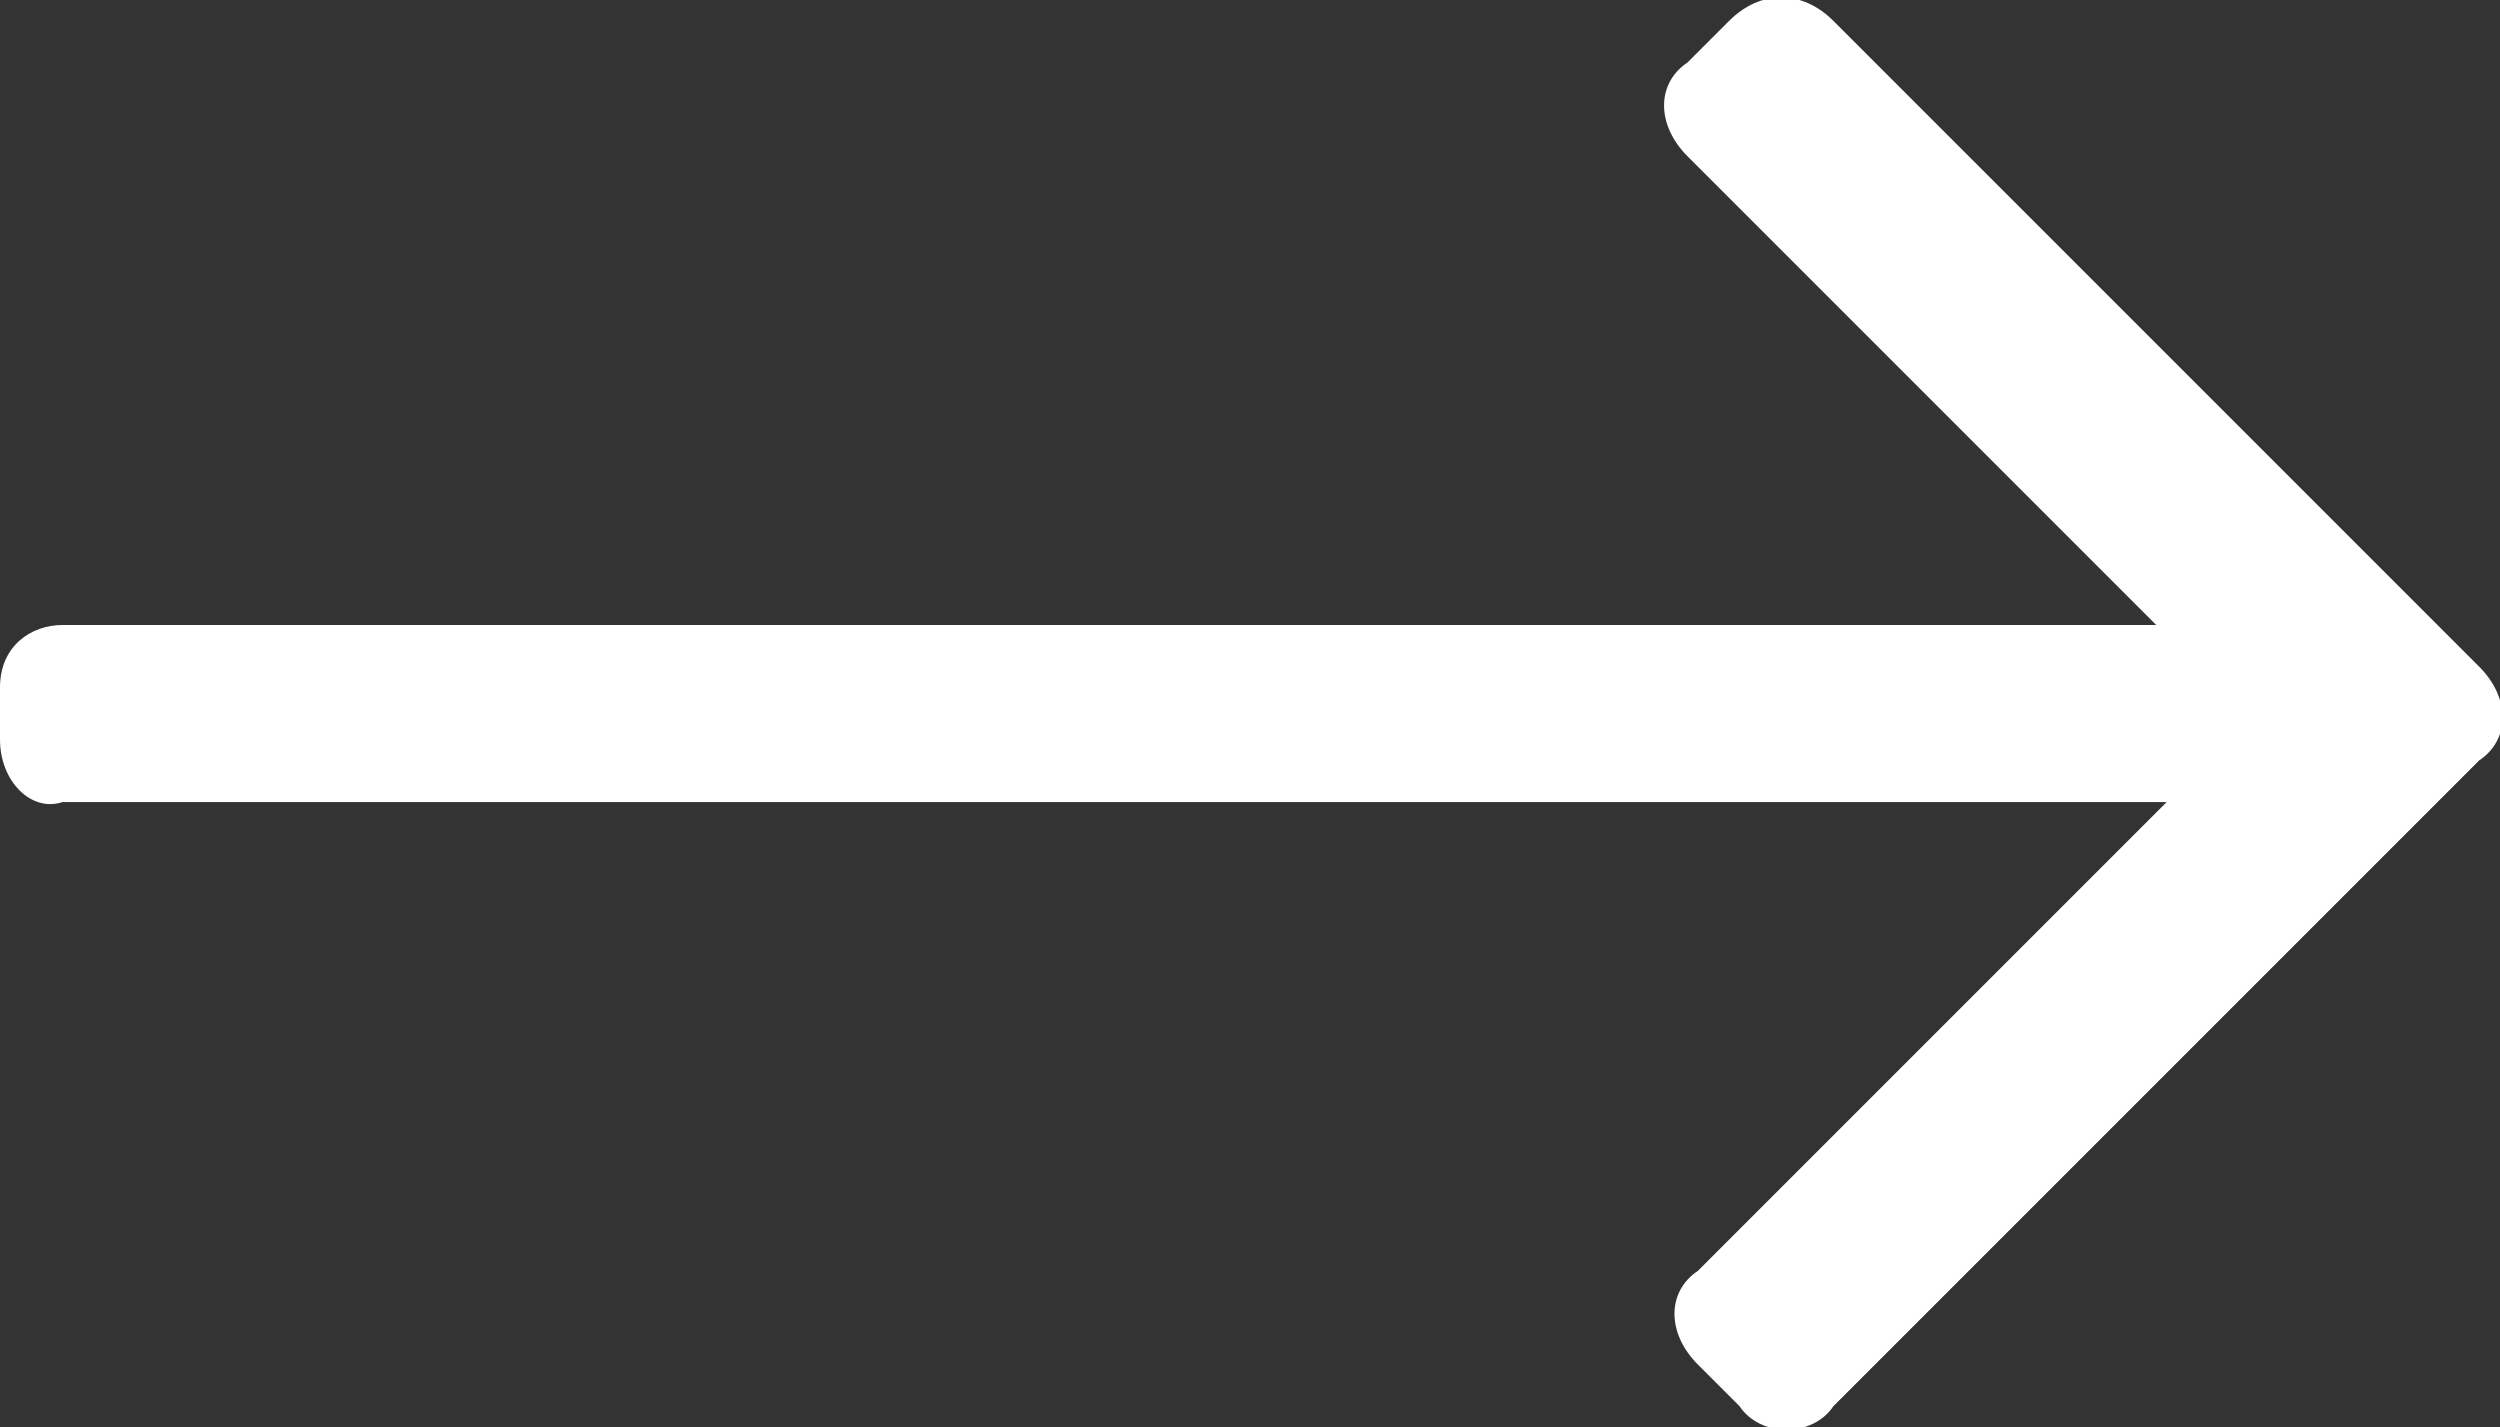
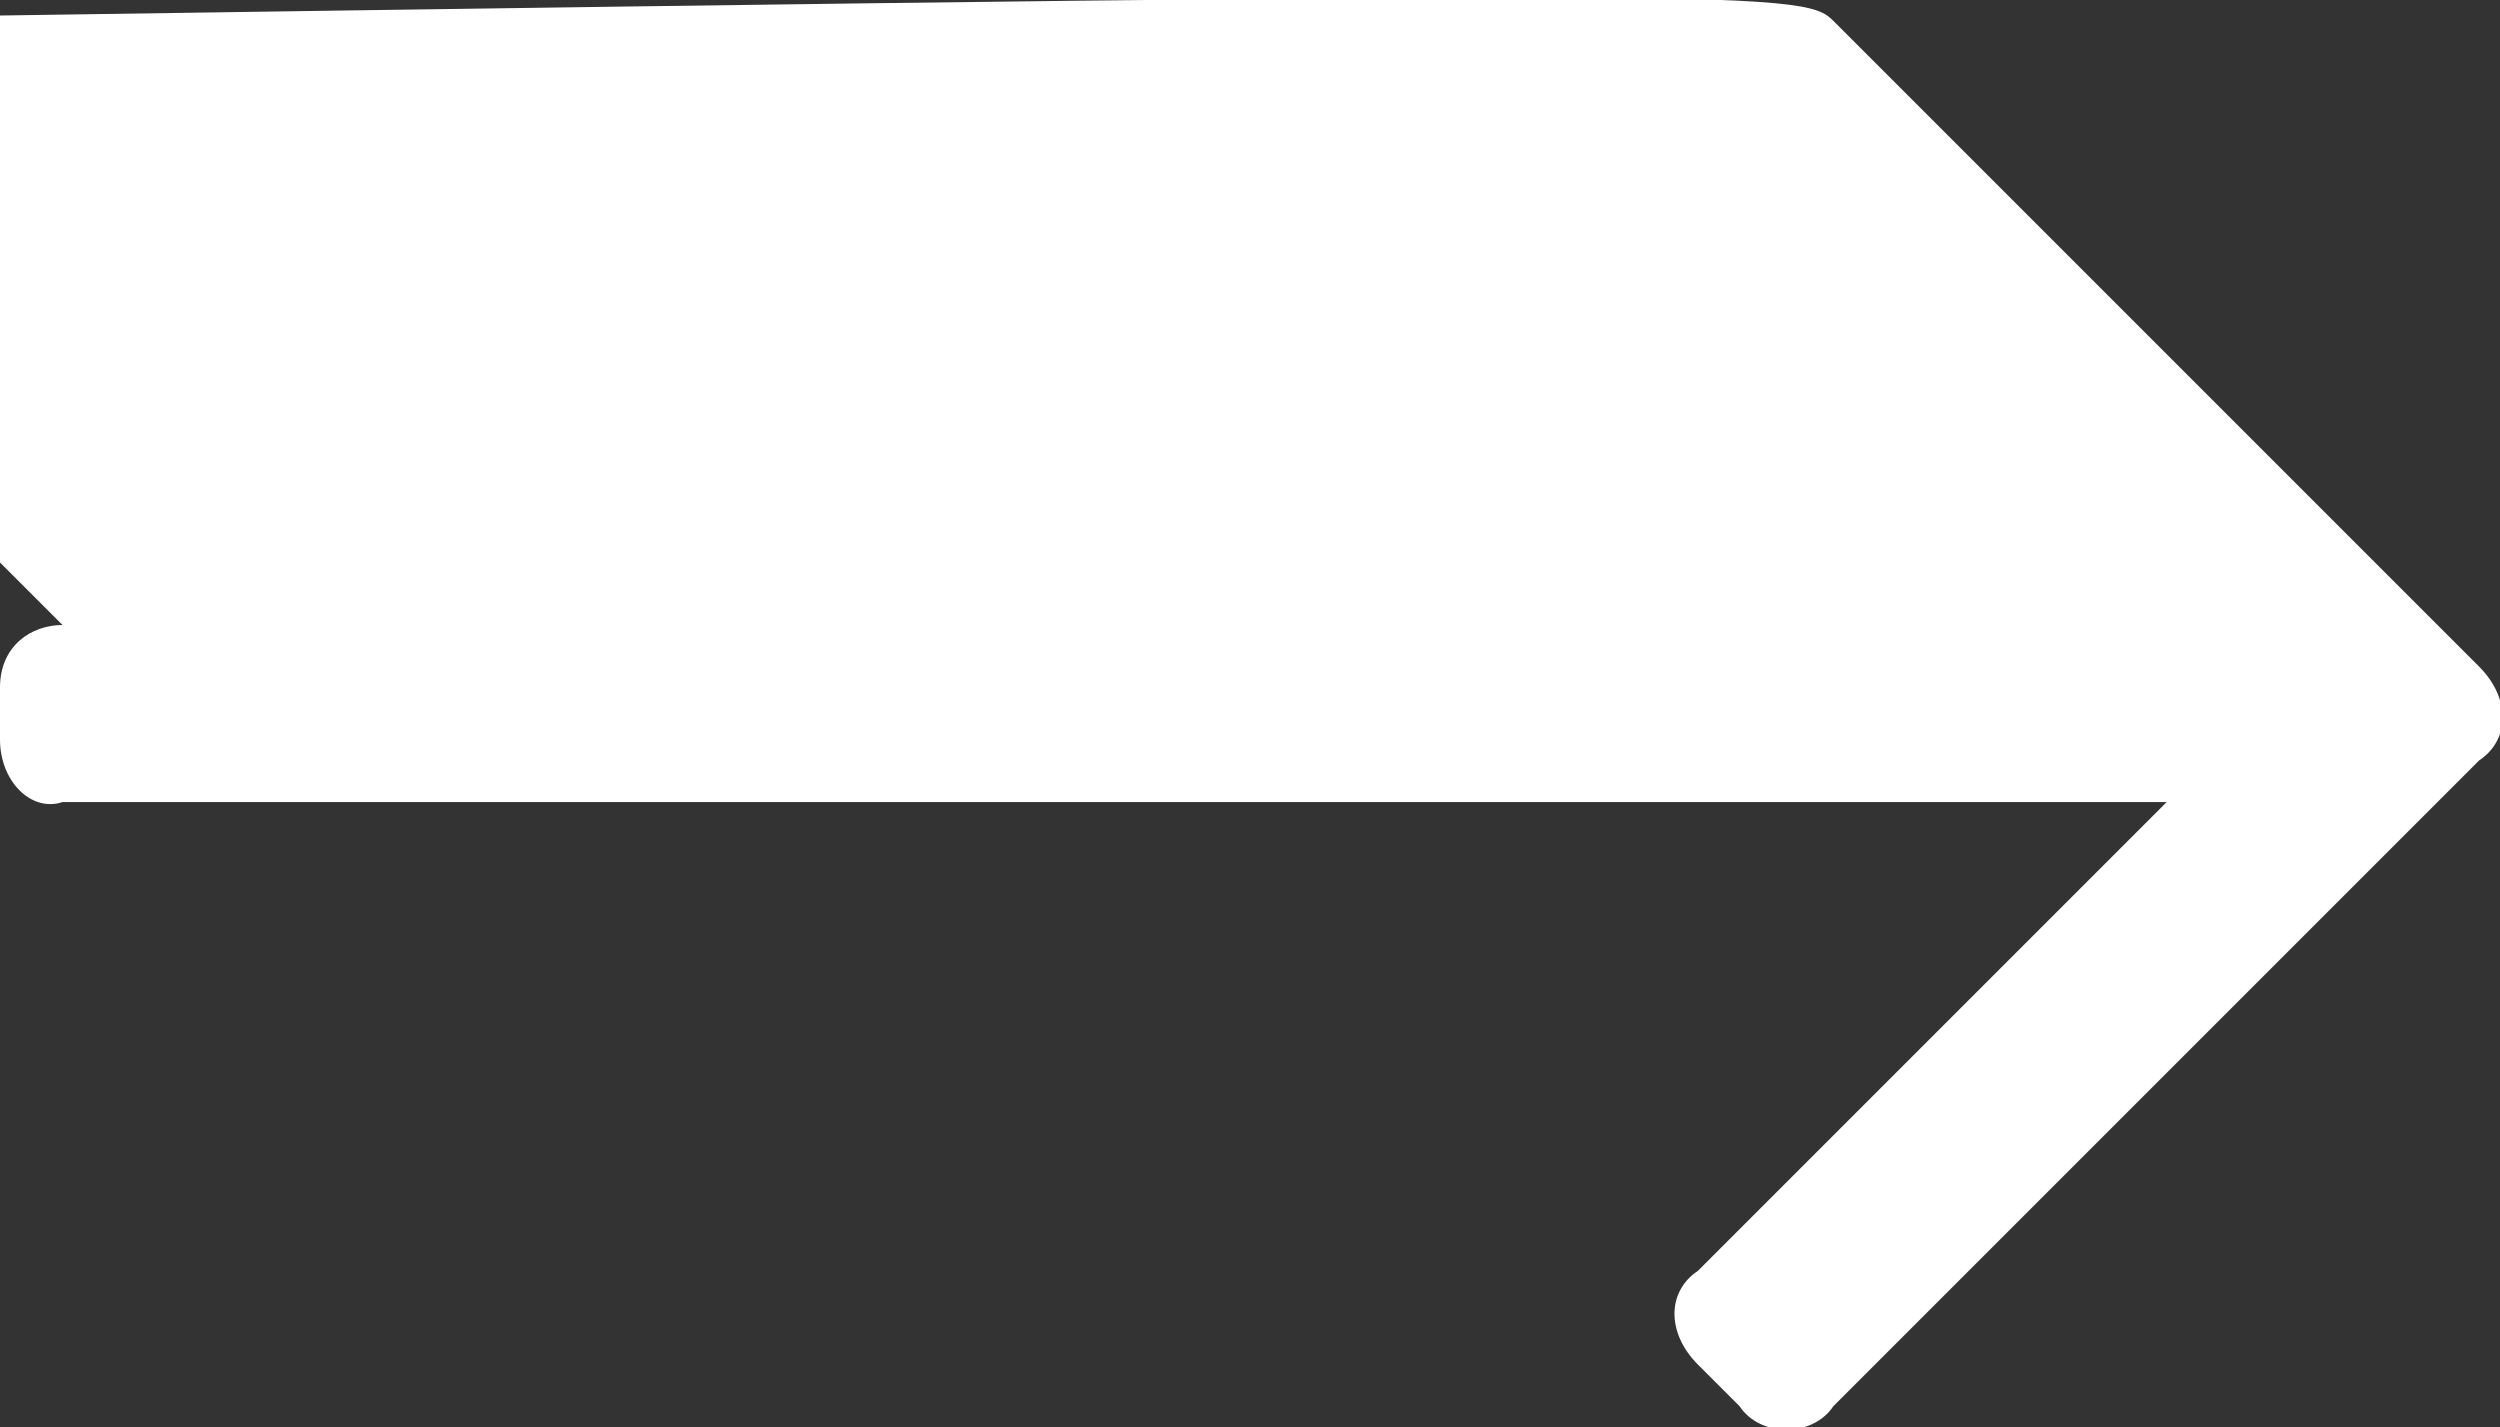
<svg xmlns="http://www.w3.org/2000/svg" version="1.1" id="Layer_1" x="0px" y="0px" viewBox="0 0 24 13.7" style="enable-background:new 0 0 24 13.7;" xml:space="preserve">
  <rect x="0" y="0" width="24" height="13.7" fill="#333333" stroke="none" />
  <style type="text/css">
	.st0{fill:#FFFFFF;}
</style>
  <g>
-     <path class="st0" d="M17.6,0.2l6.2,6.2c0.3,0.3,0.3,0.7,0,0.9l-6.2,6.2c-0.2,0.3-0.7,0.3-0.9,0l-0.4-0.4c-0.3-0.3-0.3-0.7,0-0.9   l4.5-4.5H0.6C0.3,7.8,0,7.5,0,7.1V6.6c0-0.4,0.3-0.6,0.6-0.6h20.1l-4.5-4.5c-0.3-0.3-0.3-0.7,0-0.9l0.4-0.4   C16.9-0.1,17.3-0.1,17.6,0.2z" />
+     <path class="st0" d="M17.6,0.2l6.2,6.2c0.3,0.3,0.3,0.7,0,0.9l-6.2,6.2c-0.2,0.3-0.7,0.3-0.9,0l-0.4-0.4c-0.3-0.3-0.3-0.7,0-0.9   l4.5-4.5H0.6C0.3,7.8,0,7.5,0,7.1V6.6c0-0.4,0.3-0.6,0.6-0.6l-4.5-4.5c-0.3-0.3-0.3-0.7,0-0.9l0.4-0.4   C16.9-0.1,17.3-0.1,17.6,0.2z" />
  </g>
</svg>